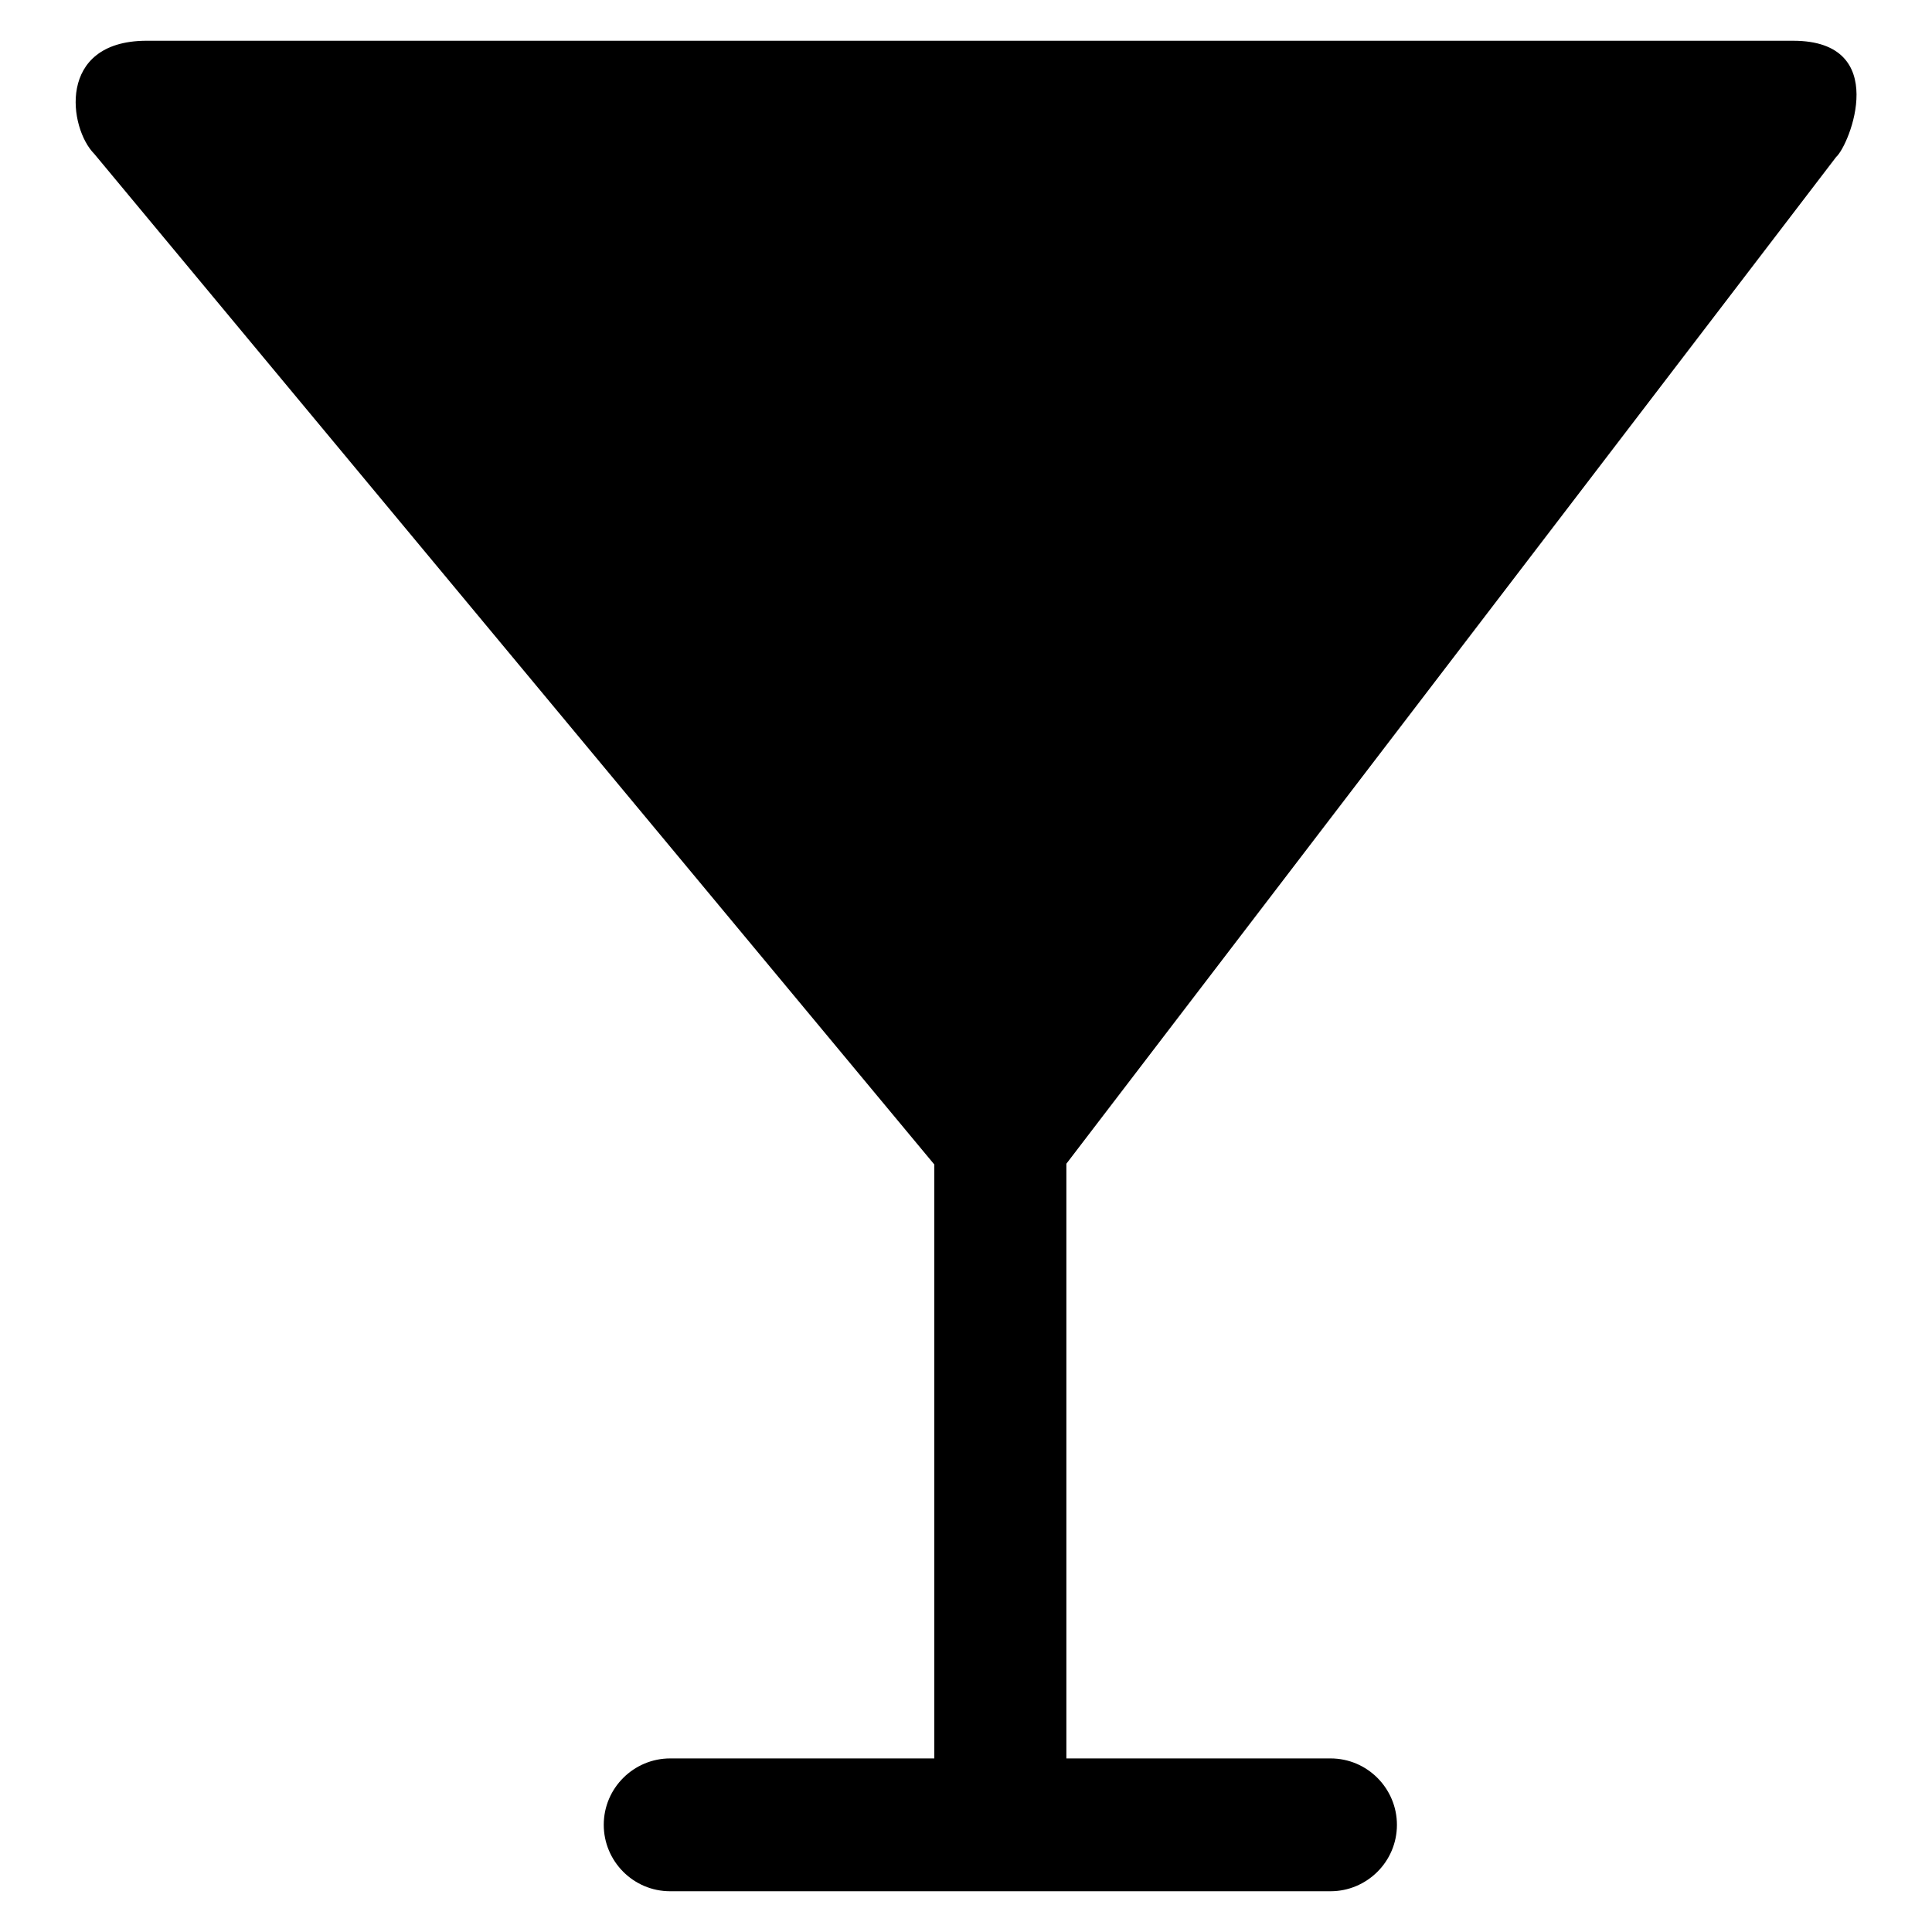
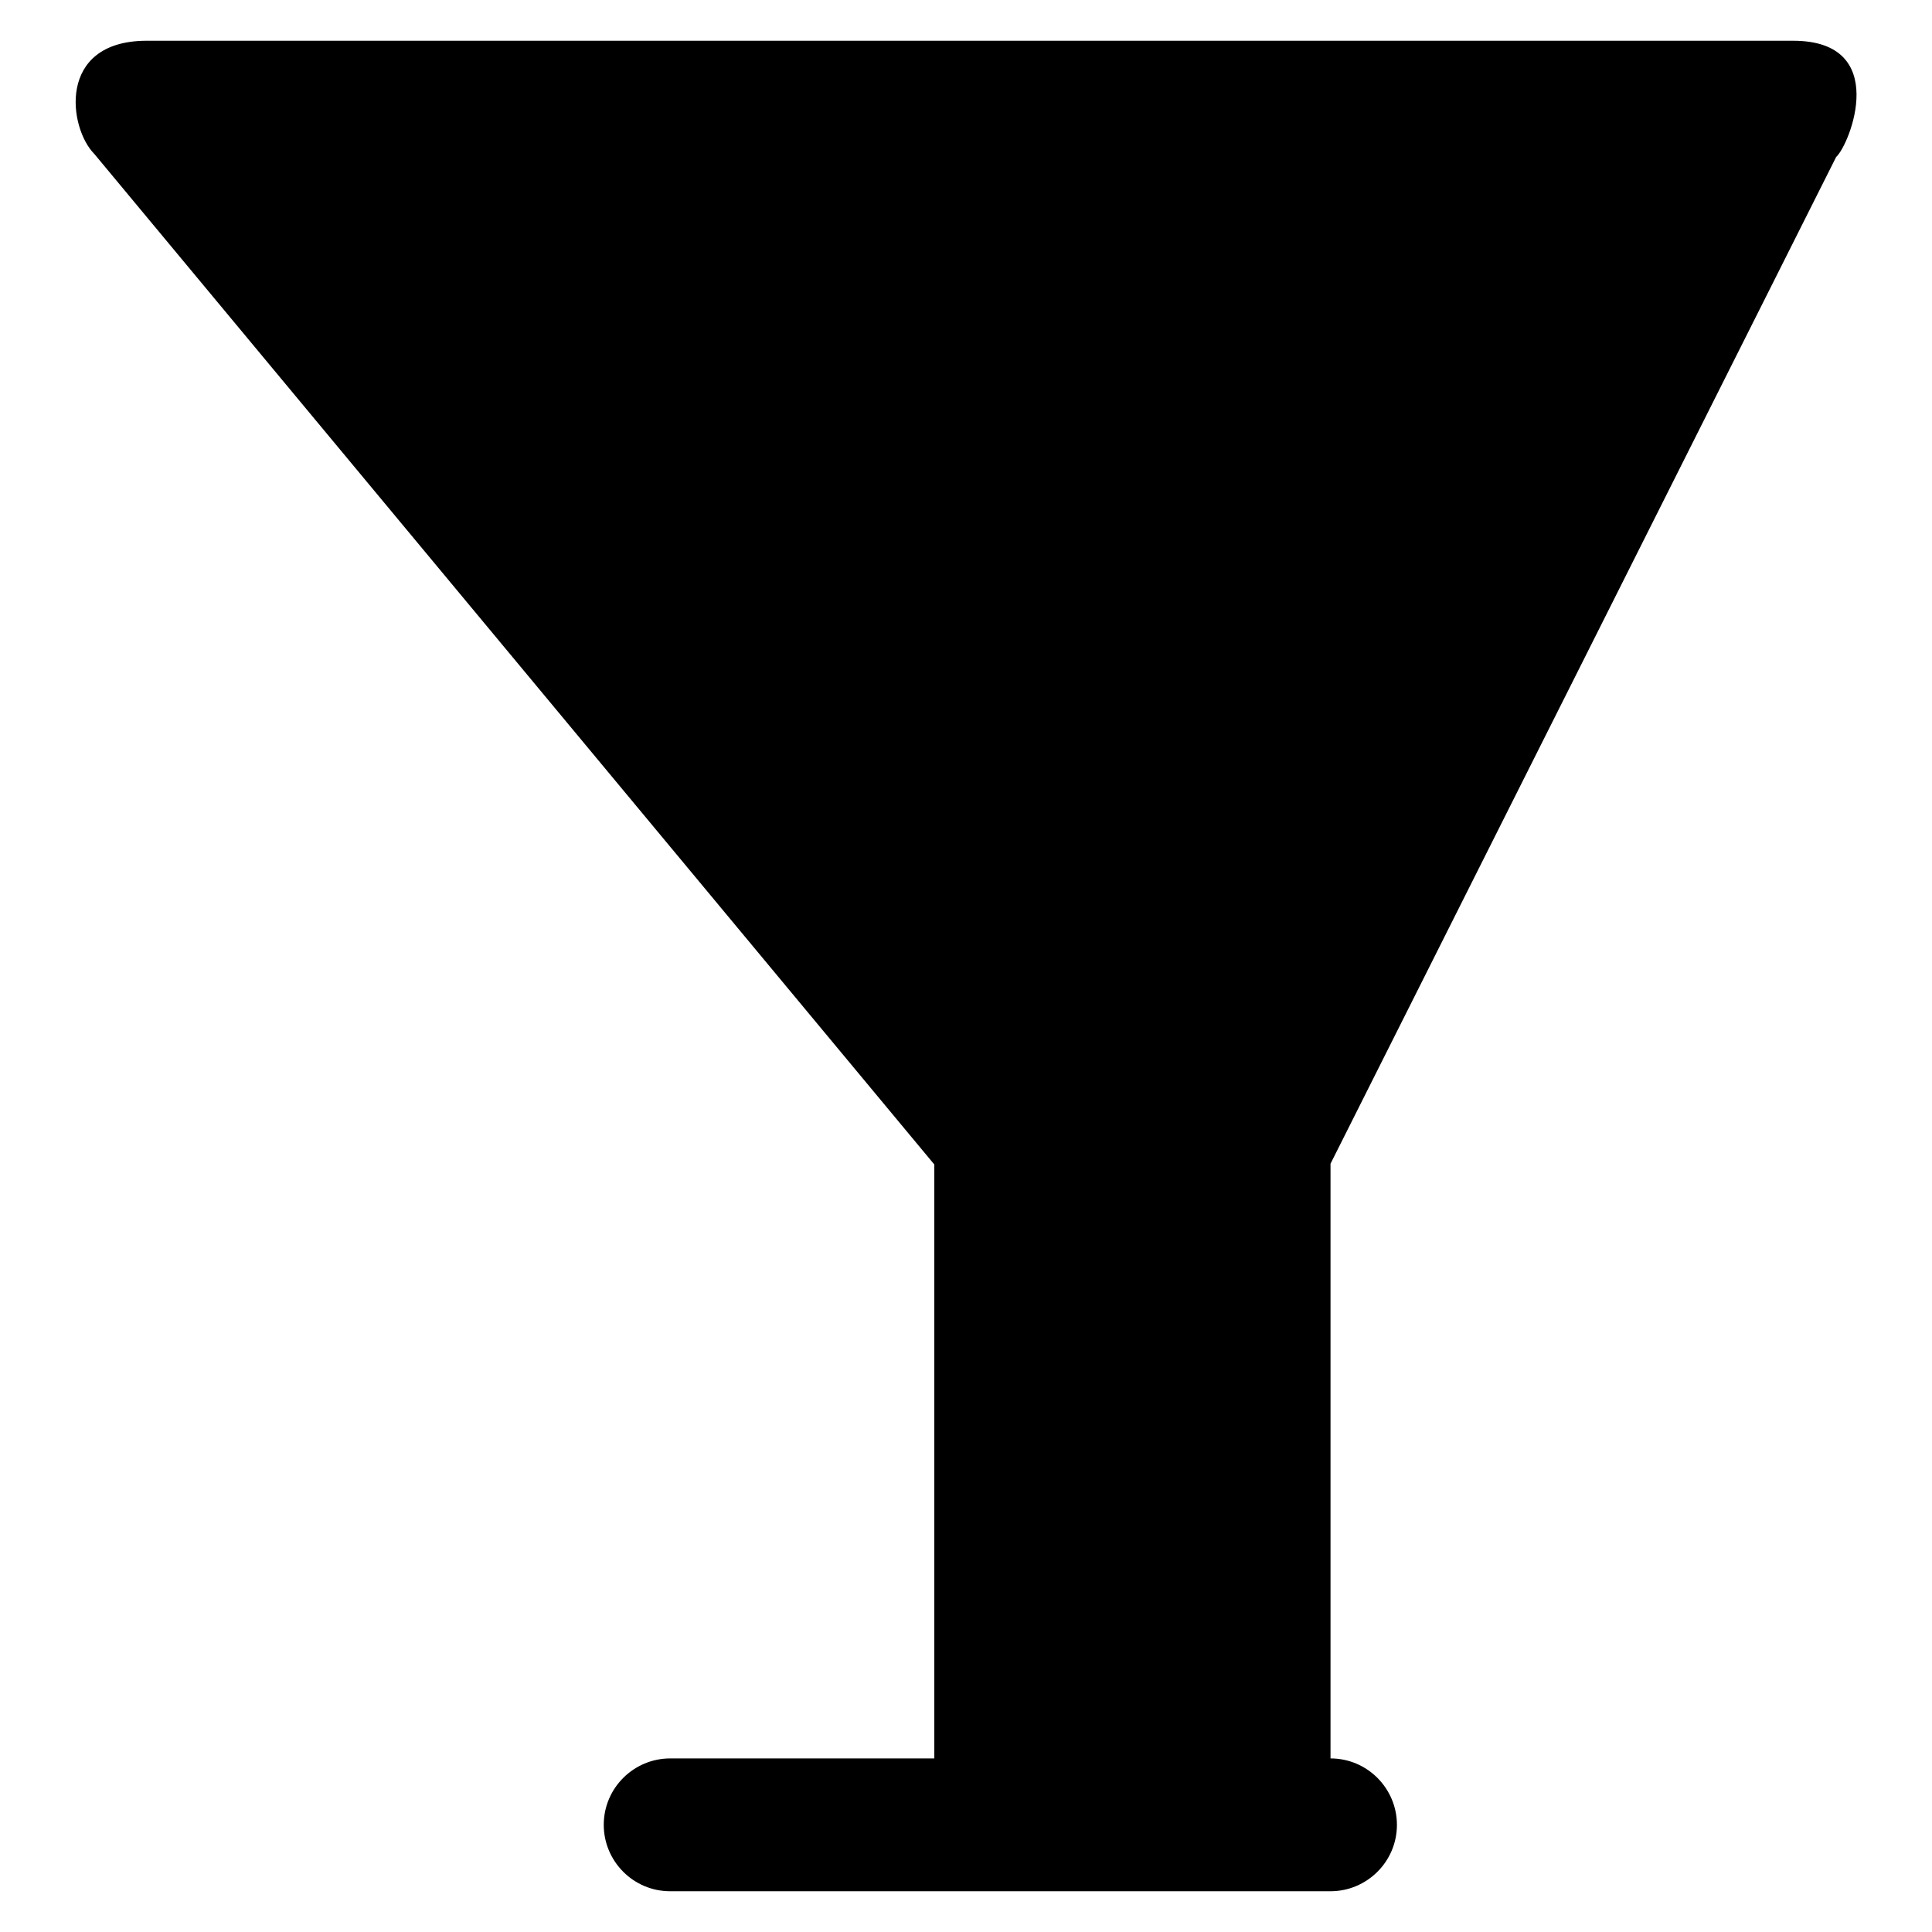
<svg xmlns="http://www.w3.org/2000/svg" version="1.1" x="0px" y="0px" viewBox="0 0 256 256" enable-background="new 0 0 256 256" xml:space="preserve">
  <g>
    <g>
      <g>
        <g id="_x39__15_">
          <g>
-             <path fill="#000000" d="M243.3,20.8c1.8-1.6,7.3-15.4-5.7-15.4c-0.4,0-218.3,0-218.3,0C7.5,5.5,9.1,17,12.5,20.4l111.3,133.9V233h-35c-4.8,0-8.8,3.9-8.8,8.8c0,4.8,3.9,8.8,8.8,8.8h87.5c4.8,0,8.8-3.9,8.8-8.8c0-4.8-3.9-8.8-8.8-8.8h-35v-78.8L243.3,20.8z" />
+             <path fill="#000000" d="M243.3,20.8c1.8-1.6,7.3-15.4-5.7-15.4c-0.4,0-218.3,0-218.3,0C7.5,5.5,9.1,17,12.5,20.4l111.3,133.9V233h-35c-4.8,0-8.8,3.9-8.8,8.8c0,4.8,3.9,8.8,8.8,8.8h87.5c4.8,0,8.8-3.9,8.8-8.8c0-4.8-3.9-8.8-8.8-8.8v-78.8L243.3,20.8z" />
          </g>
        </g>
      </g>
      <g />
      <g />
      <g />
      <g />
      <g />
      <g />
      <g />
      <g />
      <g />
      <g />
      <g />
      <g />
      <g />
      <g />
      <g />
    </g>
  </g>
</svg>